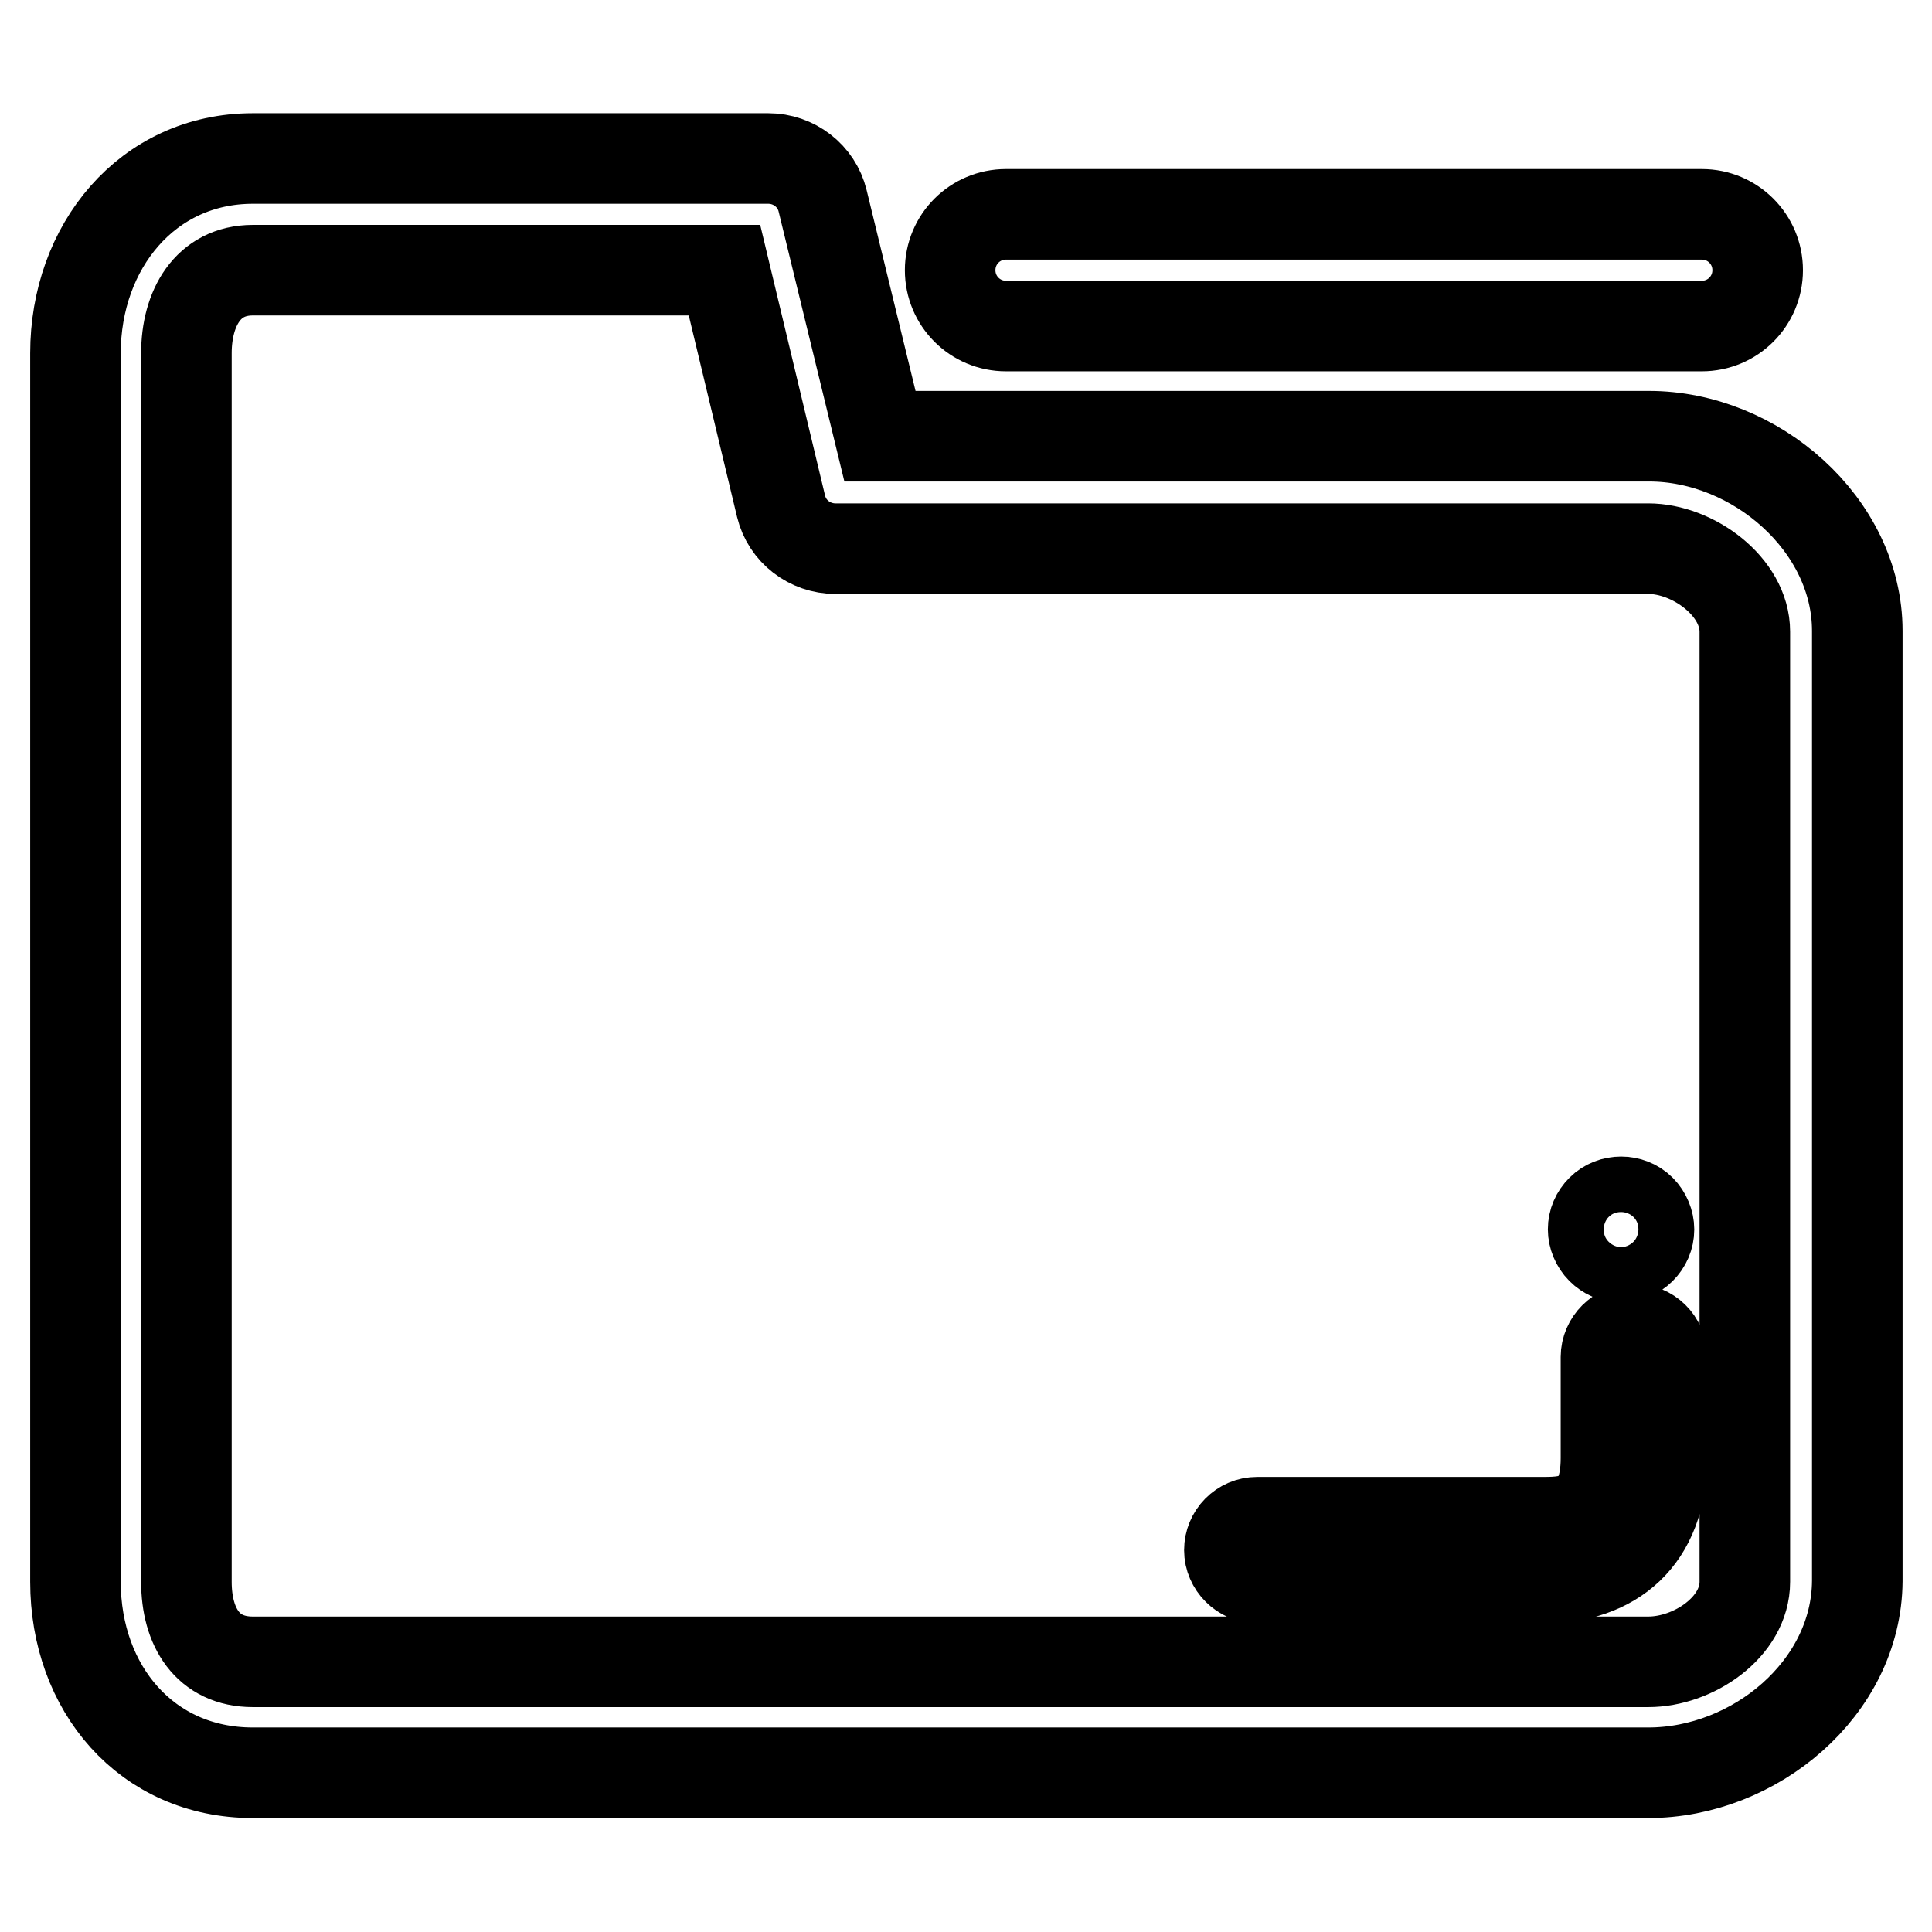
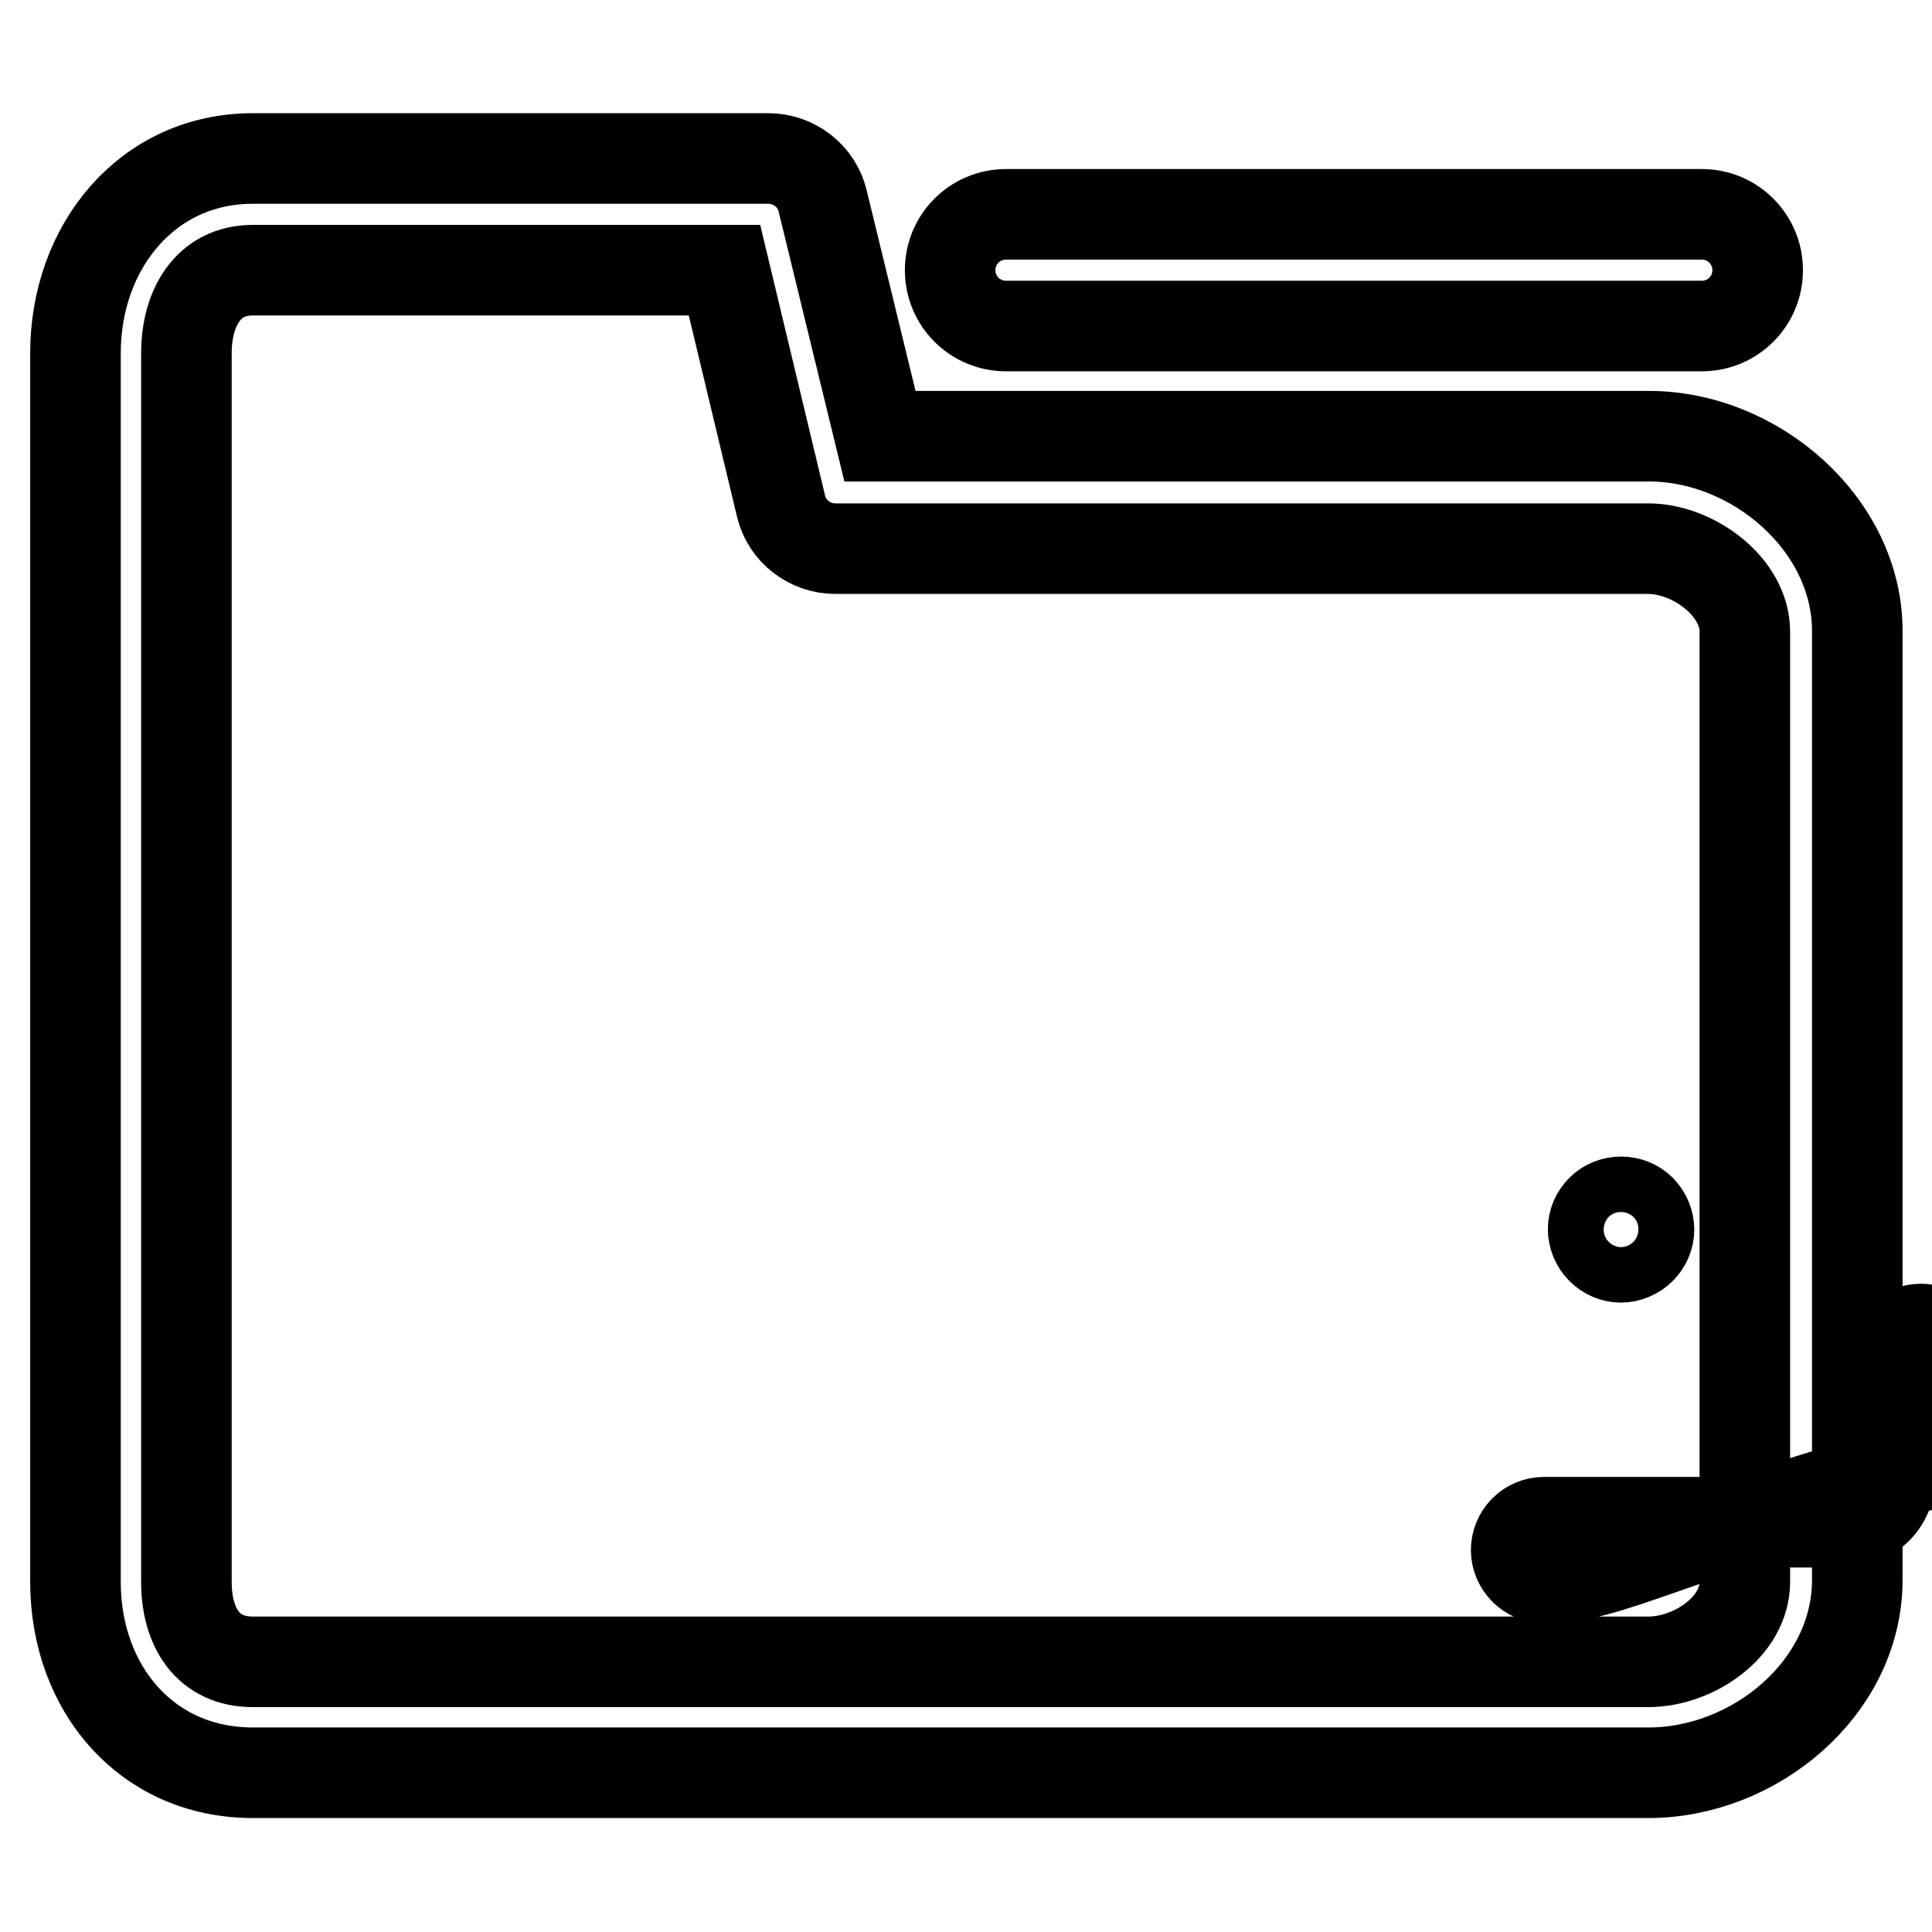
<svg xmlns="http://www.w3.org/2000/svg" version="1.1" x="0px" y="0px" viewBox="0 0 256 256" enable-background="new 0 0 256 256" xml:space="preserve">
  <g>
-     <path stroke-width="12" fill-opacity="0" stroke="#000000" d="M218.4,234.9H33.5c-14.1,0-23.5-11.2-23.5-25.3V46.8c0-14.1,9.5-25.8,23.5-25.8h68.3c3.4,0,6.4,2.3,7.2,5.6 l7.6,31.2h101.9c14.1,0,27.6,11.7,27.6,25.8v125.9C246,223.7,232.5,234.9,218.4,234.9z M33.5,35.8c-6,0-8.8,5.1-8.8,11v162.8 c0,6,2.8,10.6,8.8,10.6h184.9c6,0,12.8-4.6,12.8-10.6V83.7c0-6-6.9-11-12.8-11H110.7c-3.4,0-6.4-2.3-7.2-5.6L96,35.8H33.5z  M204.6,209.1h-38c-2,0-3.7-1.7-3.7-3.7c0-2,1.6-3.7,3.7-3.7h38c3.6,0,8.2-0.4,8.2-8.5v-13.4c0-2,1.7-3.7,3.7-3.7 c2,0,3.7,1.6,3.7,3.7v13.4C220.2,203.9,213.6,209.1,204.6,209.1z M214.8,166.6c-1,0-1.9-0.4-2.6-1.1c-0.7-0.7-1.1-1.7-1.1-2.6 c0-1,0.4-1.9,1.1-2.6c1.4-1.4,3.8-1.4,5.2,0c0.7,0.7,1.1,1.7,1.1,2.6c0,1-0.4,1.9-1.1,2.6C216.7,166.2,215.7,166.6,214.8,166.6z  M225.5,43.2h-92.2c-4.1,0-7.4-3.3-7.4-7.4c0-4.1,3.3-7.4,7.4-7.4h92.2c4.1,0,7.4,3.3,7.4,7.4C232.9,39.9,229.6,43.2,225.5,43.2z" />
+     <path stroke-width="12" fill-opacity="0" stroke="#000000" d="M218.4,234.9H33.5c-14.1,0-23.5-11.2-23.5-25.3V46.8c0-14.1,9.5-25.8,23.5-25.8h68.3c3.4,0,6.4,2.3,7.2,5.6 l7.6,31.2h101.9c14.1,0,27.6,11.7,27.6,25.8v125.9C246,223.7,232.5,234.9,218.4,234.9z M33.5,35.8c-6,0-8.8,5.1-8.8,11v162.8 c0,6,2.8,10.6,8.8,10.6h184.9c6,0,12.8-4.6,12.8-10.6V83.7c0-6-6.9-11-12.8-11H110.7c-3.4,0-6.4-2.3-7.2-5.6L96,35.8H33.5z  M204.6,209.1c-2,0-3.7-1.7-3.7-3.7c0-2,1.6-3.7,3.7-3.7h38c3.6,0,8.2-0.4,8.2-8.5v-13.4c0-2,1.7-3.7,3.7-3.7 c2,0,3.7,1.6,3.7,3.7v13.4C220.2,203.9,213.6,209.1,204.6,209.1z M214.8,166.6c-1,0-1.9-0.4-2.6-1.1c-0.7-0.7-1.1-1.7-1.1-2.6 c0-1,0.4-1.9,1.1-2.6c1.4-1.4,3.8-1.4,5.2,0c0.7,0.7,1.1,1.7,1.1,2.6c0,1-0.4,1.9-1.1,2.6C216.7,166.2,215.7,166.6,214.8,166.6z  M225.5,43.2h-92.2c-4.1,0-7.4-3.3-7.4-7.4c0-4.1,3.3-7.4,7.4-7.4h92.2c4.1,0,7.4,3.3,7.4,7.4C232.9,39.9,229.6,43.2,225.5,43.2z" />
  </g>
</svg>